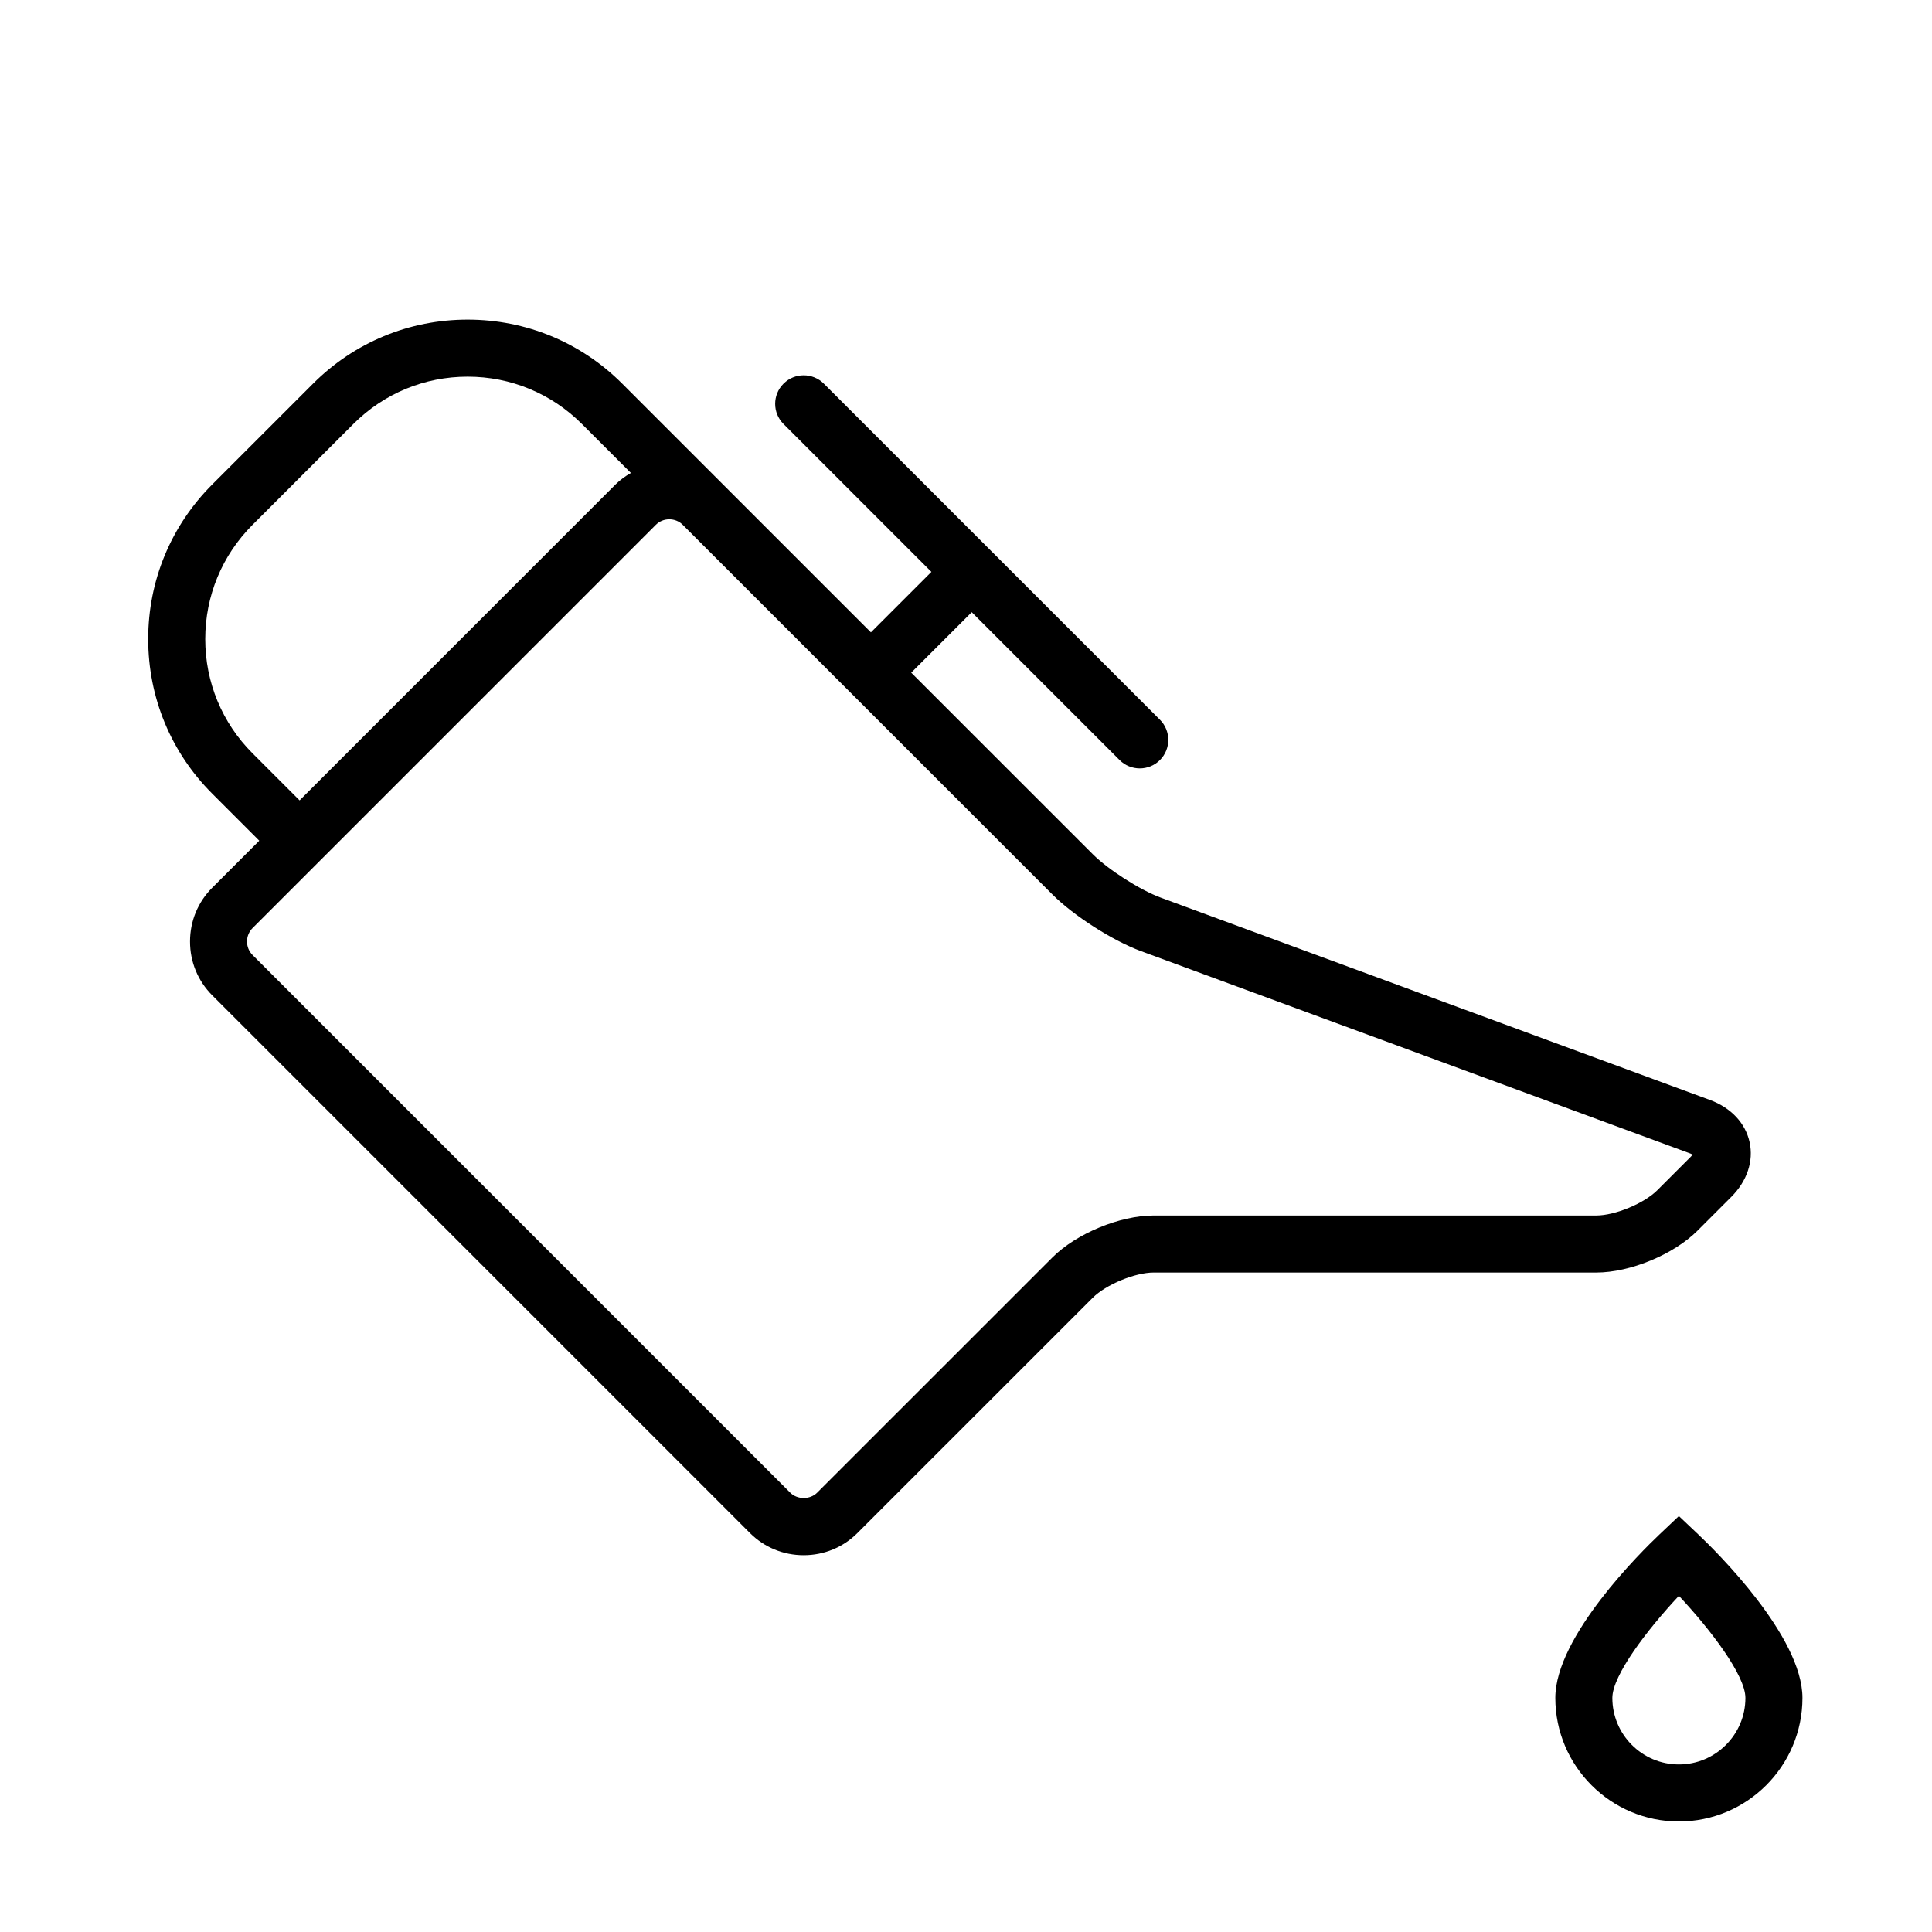
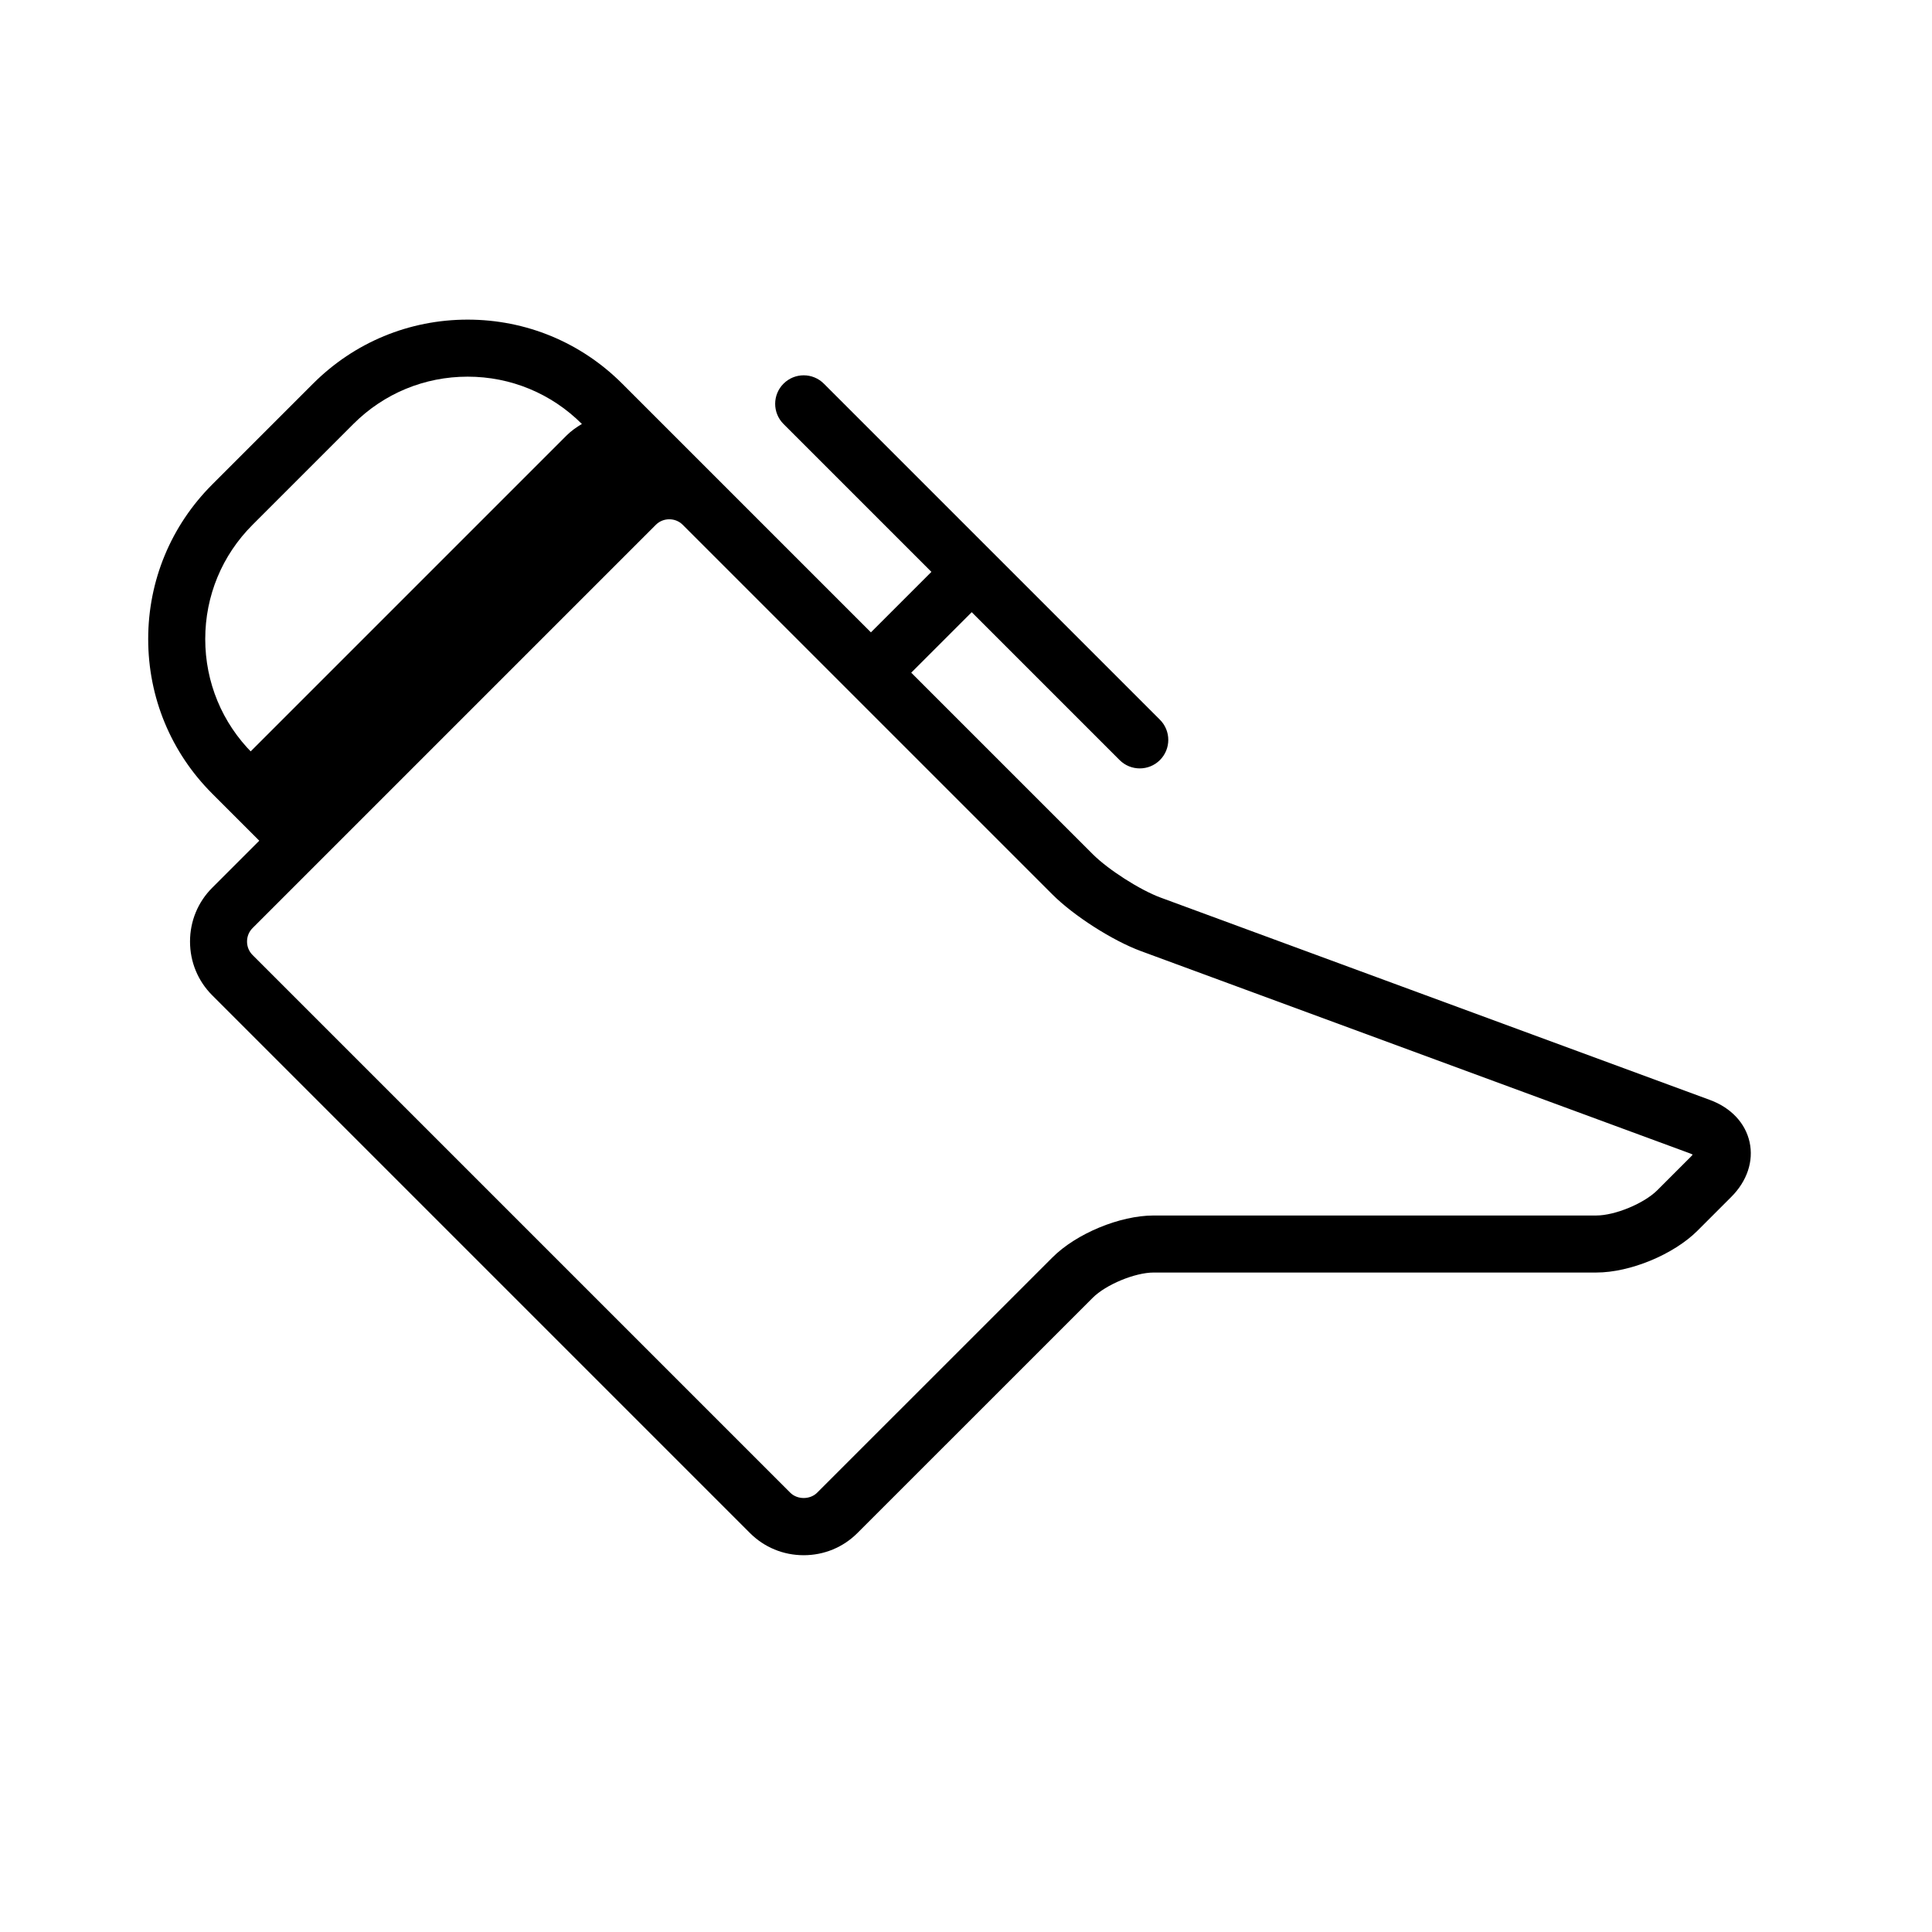
<svg xmlns="http://www.w3.org/2000/svg" fill="#000000" width="800px" height="800px" version="1.1" viewBox="144 144 512 512">
  <g>
-     <path d="m593.89 470.11 8.914-8.914c4.191-4.191 5.965-9.488 4.856-14.531-1.109-5.043-4.934-9.113-10.5-11.164l-145.59-53.633c-5.465-2.016-13.875-7.394-17.992-11.512l-48.094-48.09 16.035-16.031 39.188 39.188c1.477 1.477 3.41 2.211 5.344 2.211s3.871-0.734 5.344-2.211c2.953-2.953 2.953-7.738 0-10.688l-44.527-44.527c-0.004 0-0.004-0.004-0.004-0.004h-0.004l-44.527-44.527c-2.953-2.953-7.734-2.953-10.688 0s-2.953 7.738 0 10.688l39.188 39.188-16.031 16.027-65.906-65.906c-10.941-10.941-25.496-16.969-40.969-16.969s-30.023 6.027-40.965 16.969l-26.719 26.719c-10.941 10.941-16.969 25.492-16.969 40.965 0 15.473 6.027 30.027 16.969 40.969l12.469 12.469-12.469 12.469c-3.793 3.793-5.883 8.855-5.883 14.254 0 5.394 2.09 10.453 5.883 14.246l142.5 142.5c3.793 3.797 8.855 5.883 14.246 5.883s10.453-2.086 14.246-5.883l62.348-62.34c3.5-3.5 11.203-6.691 16.156-6.691h117.31c8.961 0 20.504-4.781 26.836-11.117zm-382.96-126.47c-8.086-8.086-12.539-18.844-12.539-30.285 0-11.441 4.453-22.191 12.539-30.277l26.719-26.719c8.086-8.086 18.844-12.539 30.277-12.539 11.438 0 22.191 4.453 30.285 12.539l12.977 12.977c-1.457 0.855-2.848 1.832-4.07 3.055l-83.719 83.719zm211.97 133.6-62.348 62.34c-1.879 1.879-5.246 1.879-7.125 0l-142.5-142.5c-0.941-0.941-1.461-2.207-1.461-3.562 0-1.355 0.52-2.621 1.461-3.562l106.88-106.88c0.941-0.941 2.207-1.461 3.562-1.461s2.621 0.52 3.562 1.461l97.969 97.965c5.648 5.652 15.949 12.242 23.453 15.008l145.58 53.637c0.266 0.102 0.484 0.203 0.648 0.293-0.109 0.152-0.266 0.332-0.469 0.535l-8.914 8.914c-3.5 3.5-11.203 6.691-16.156 6.691h-117.3c-8.965 0-20.508 4.781-26.844 11.121z" />
-     <path d="m594.12 550.69-5.199-4.922-5.199 4.926c-4.598 4.356-27.547 26.938-27.547 43.27 0 18.055 14.691 32.746 32.746 32.746 18.055 0 32.746-14.691 32.746-32.746 0.004-16.332-22.945-38.914-27.547-43.273zm-5.199 60.906c-9.723 0-17.633-7.91-17.633-17.633 0-5.969 9.234-18.082 17.637-27.051 8.402 8.961 17.629 21.066 17.629 27.051 0 9.723-7.906 17.633-17.633 17.633z" />
+     <path d="m593.89 470.11 8.914-8.914c4.191-4.191 5.965-9.488 4.856-14.531-1.109-5.043-4.934-9.113-10.5-11.164l-145.59-53.633c-5.465-2.016-13.875-7.394-17.992-11.512l-48.094-48.09 16.035-16.031 39.188 39.188c1.477 1.477 3.41 2.211 5.344 2.211s3.871-0.734 5.344-2.211c2.953-2.953 2.953-7.738 0-10.688l-44.527-44.527c-0.004 0-0.004-0.004-0.004-0.004h-0.004l-44.527-44.527c-2.953-2.953-7.734-2.953-10.688 0s-2.953 7.738 0 10.688l39.188 39.188-16.031 16.027-65.906-65.906c-10.941-10.941-25.496-16.969-40.969-16.969s-30.023 6.027-40.965 16.969l-26.719 26.719c-10.941 10.941-16.969 25.492-16.969 40.965 0 15.473 6.027 30.027 16.969 40.969l12.469 12.469-12.469 12.469c-3.793 3.793-5.883 8.855-5.883 14.254 0 5.394 2.09 10.453 5.883 14.246l142.5 142.5c3.793 3.797 8.855 5.883 14.246 5.883s10.453-2.086 14.246-5.883l62.348-62.34c3.5-3.5 11.203-6.691 16.156-6.691h117.31c8.961 0 20.504-4.781 26.836-11.117zm-382.96-126.47c-8.086-8.086-12.539-18.844-12.539-30.285 0-11.441 4.453-22.191 12.539-30.277l26.719-26.719c8.086-8.086 18.844-12.539 30.277-12.539 11.438 0 22.191 4.453 30.285 12.539c-1.457 0.855-2.848 1.832-4.07 3.055l-83.719 83.719zm211.97 133.6-62.348 62.34c-1.879 1.879-5.246 1.879-7.125 0l-142.5-142.5c-0.941-0.941-1.461-2.207-1.461-3.562 0-1.355 0.52-2.621 1.461-3.562l106.88-106.88c0.941-0.941 2.207-1.461 3.562-1.461s2.621 0.52 3.562 1.461l97.969 97.965c5.648 5.652 15.949 12.242 23.453 15.008l145.58 53.637c0.266 0.102 0.484 0.203 0.648 0.293-0.109 0.152-0.266 0.332-0.469 0.535l-8.914 8.914c-3.5 3.5-11.203 6.691-16.156 6.691h-117.3c-8.965 0-20.508 4.781-26.844 11.121z" />
  </g>
</svg>